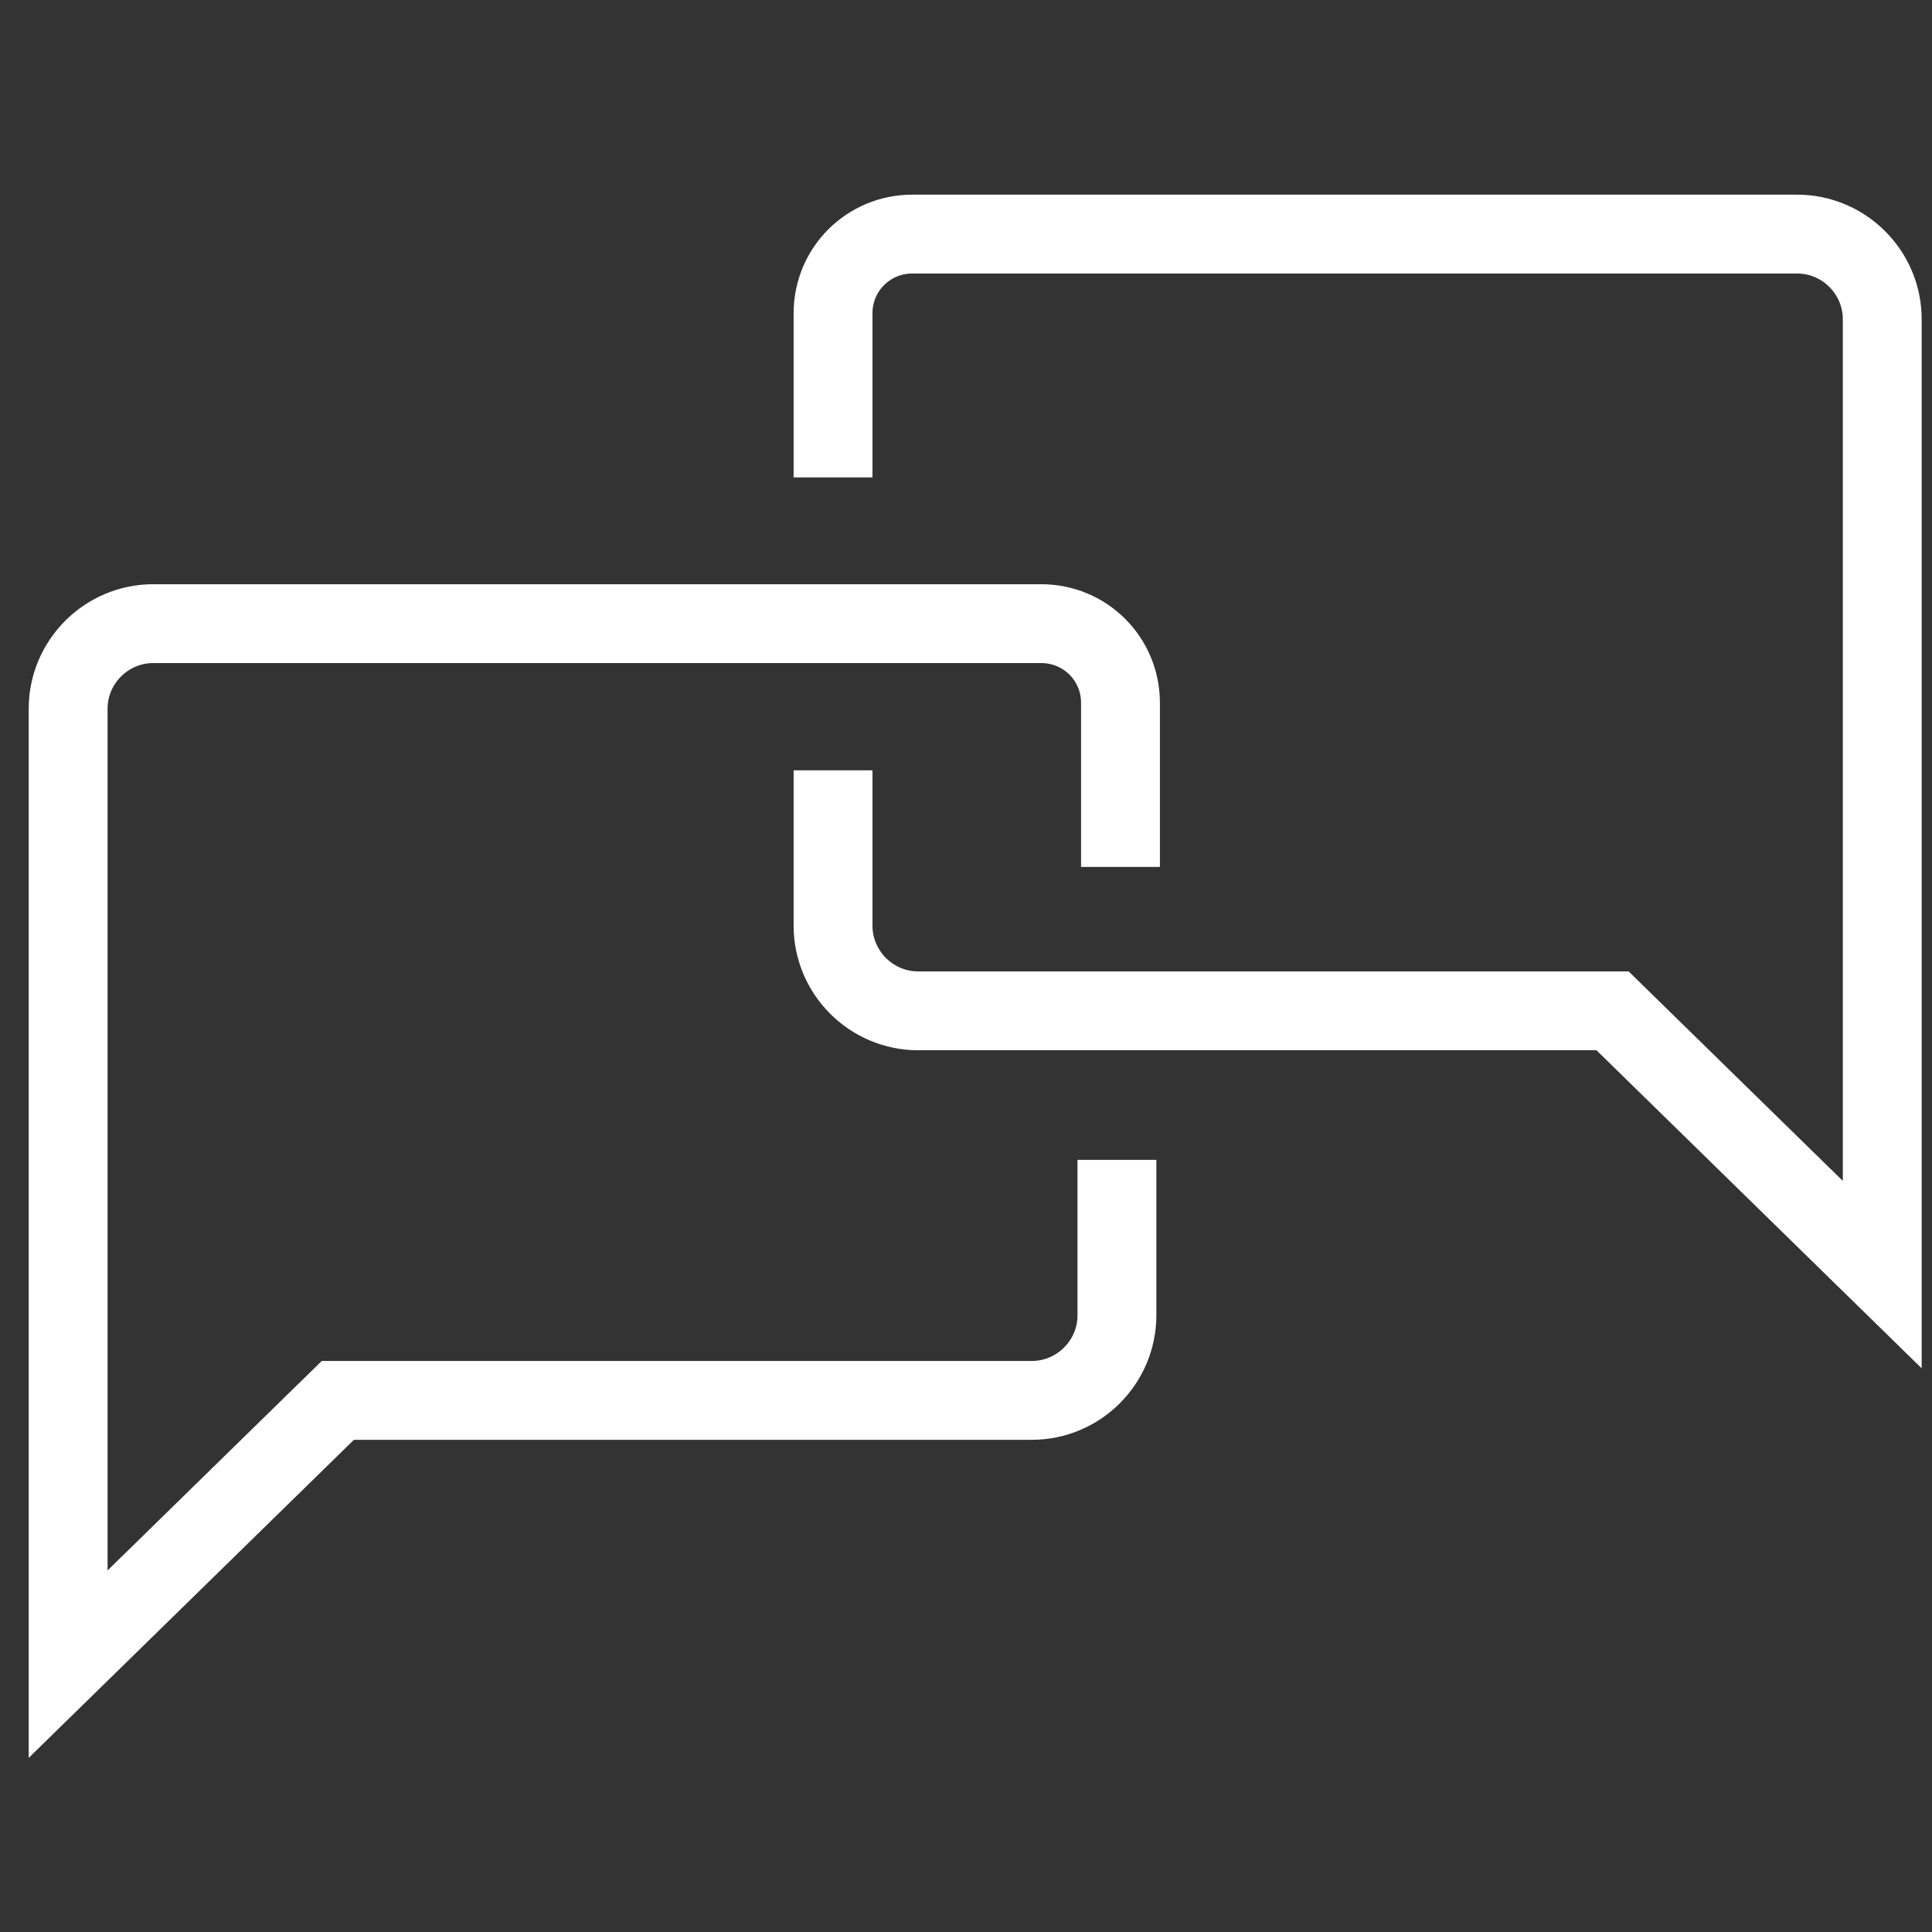
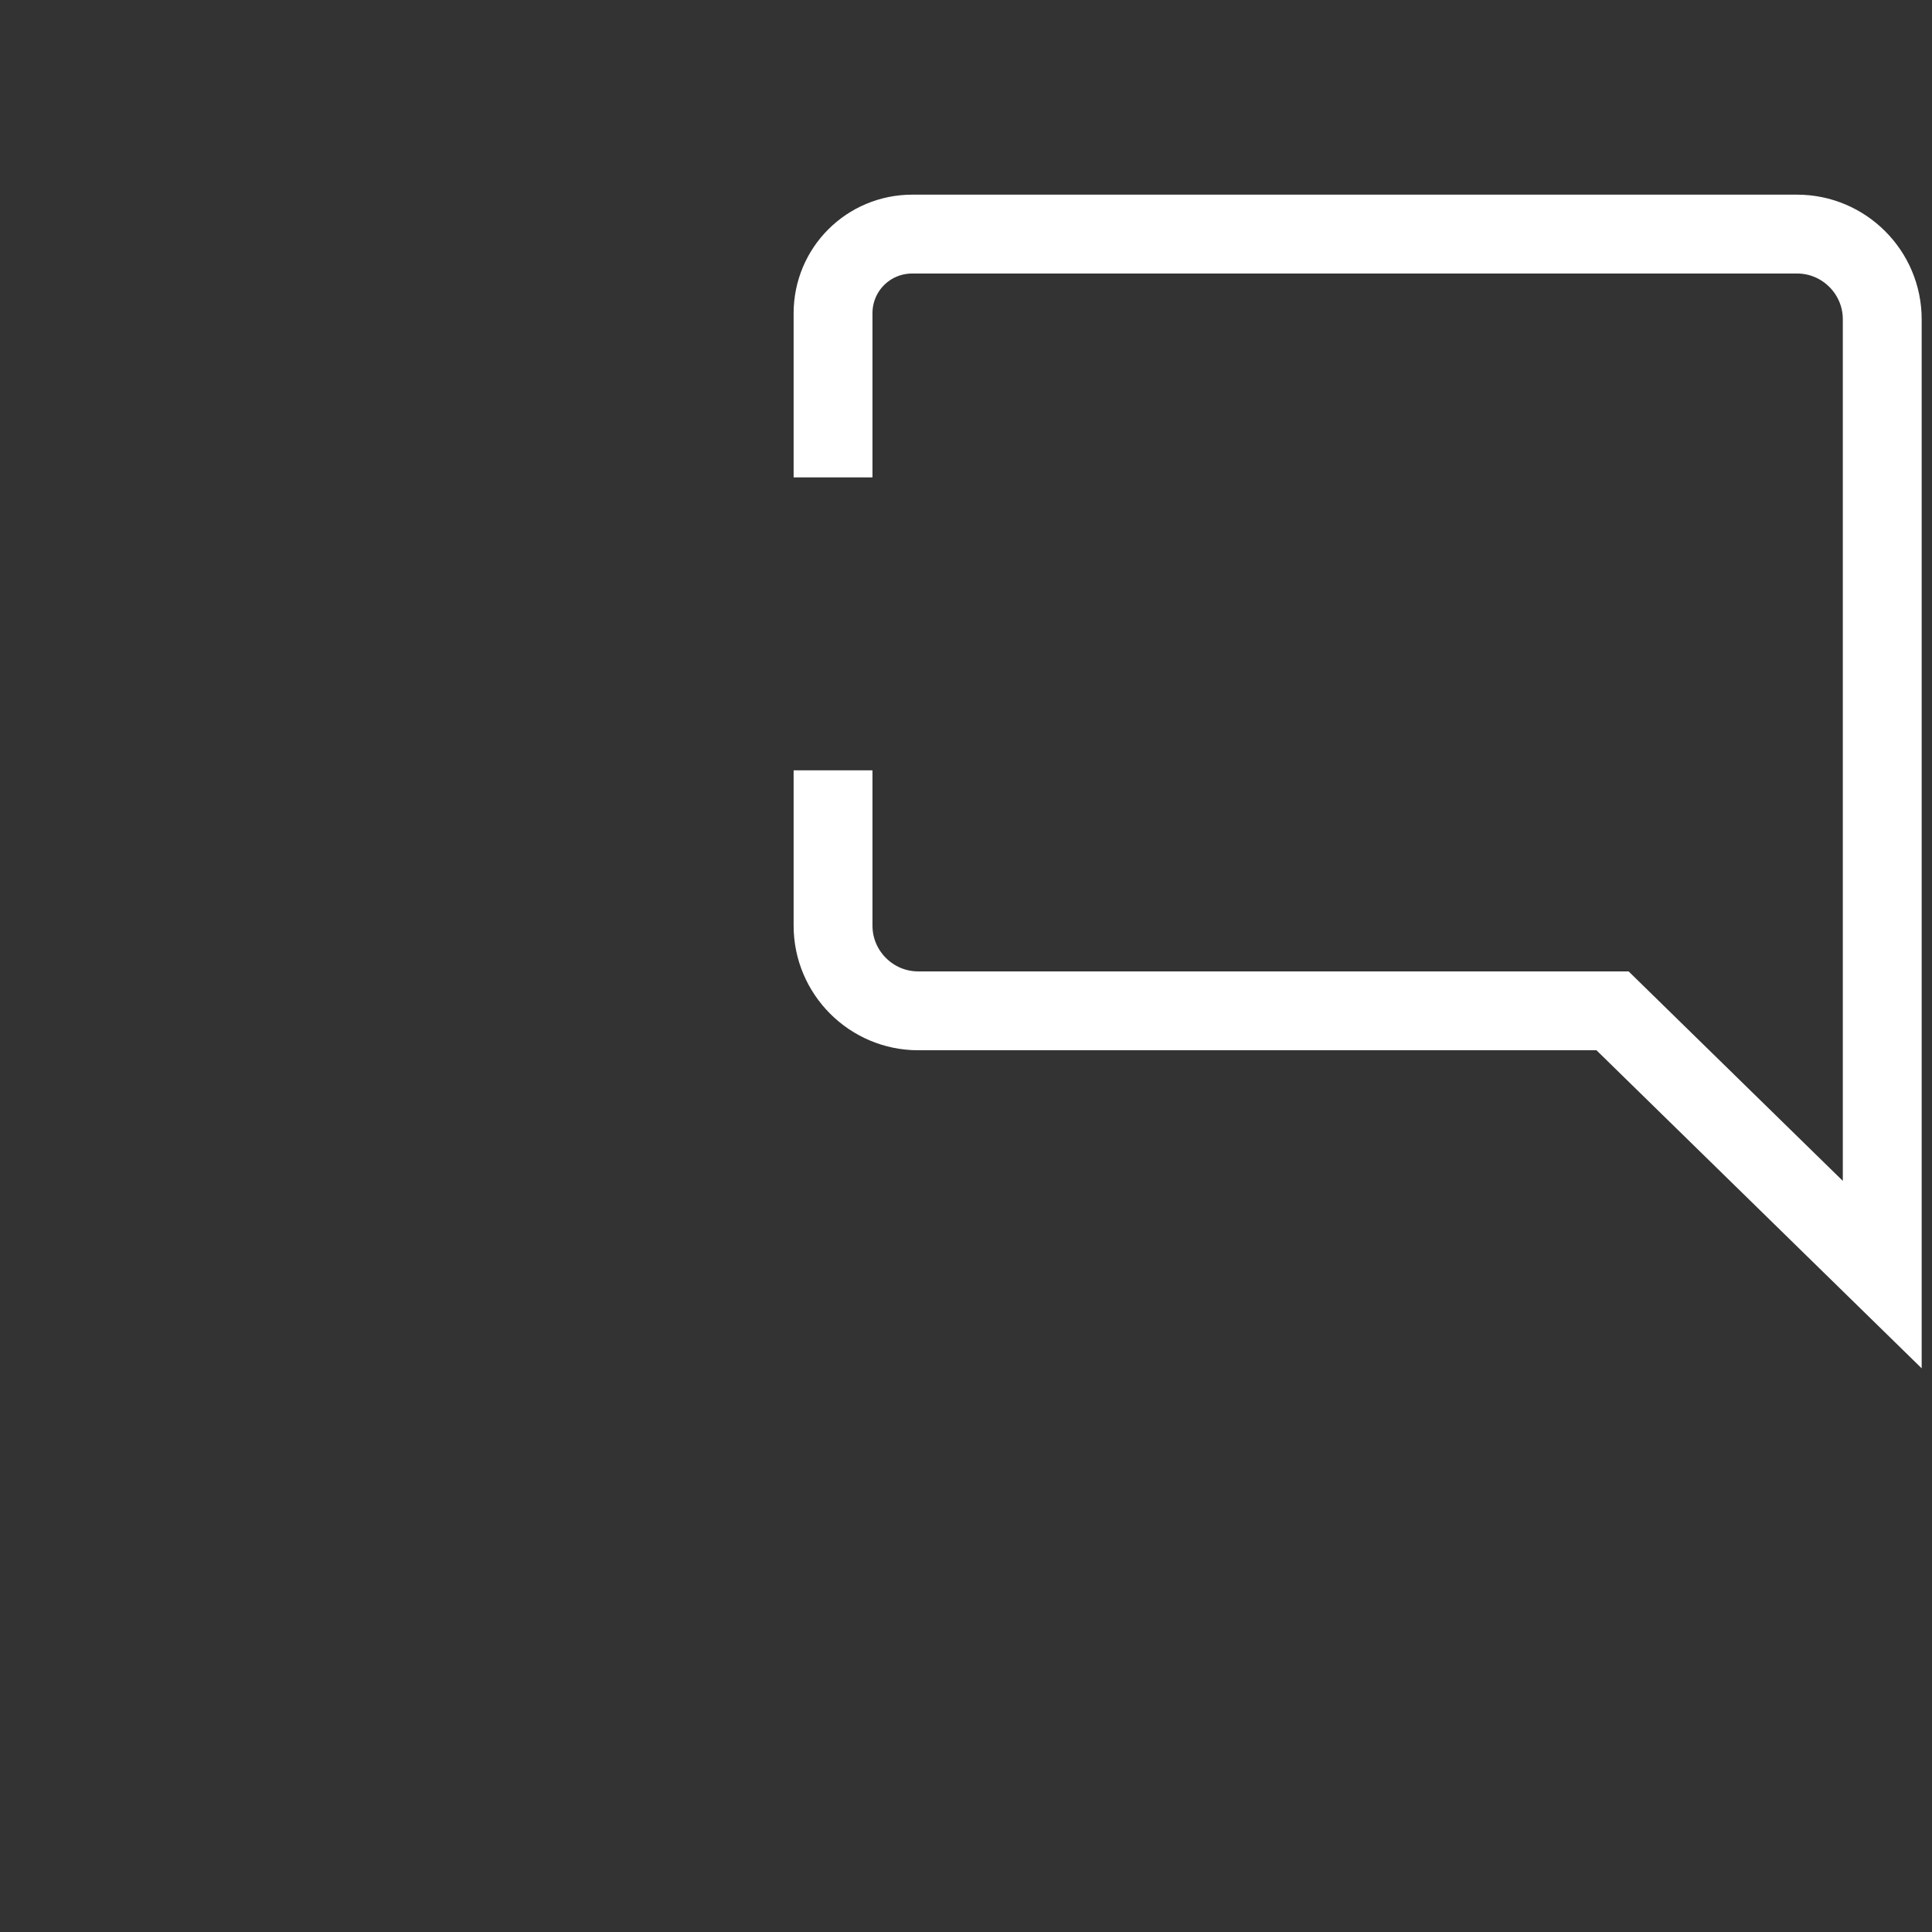
<svg xmlns="http://www.w3.org/2000/svg" width="49" height="49" viewBox="0 0 49 49" fill="none">
  <rect x="0" y="0" width="49" height="49" fill="#333333" stroke="none" />
  <path d="M21.128 19.537V23.477C21.128 24.667 22.098 25.637 23.288 25.637H40.898L47.738 32.327V8.097C47.738 6.907 46.768 5.937 45.578 5.937H23.138C22.028 5.937 21.128 6.827 21.128 7.947V12.107" stroke="white" stroke-width="2" stroke-miterlimit="10" />
-   <path d="M28.328 29.417V33.357C28.328 34.547 27.358 35.517 26.168 35.517H8.568L1.728 42.207V17.977C1.728 16.787 2.698 15.817 3.888 15.817H26.408C27.518 15.817 28.418 16.707 28.418 17.827V21.987" stroke="white" stroke-width="2" stroke-miterlimit="10" />
</svg>